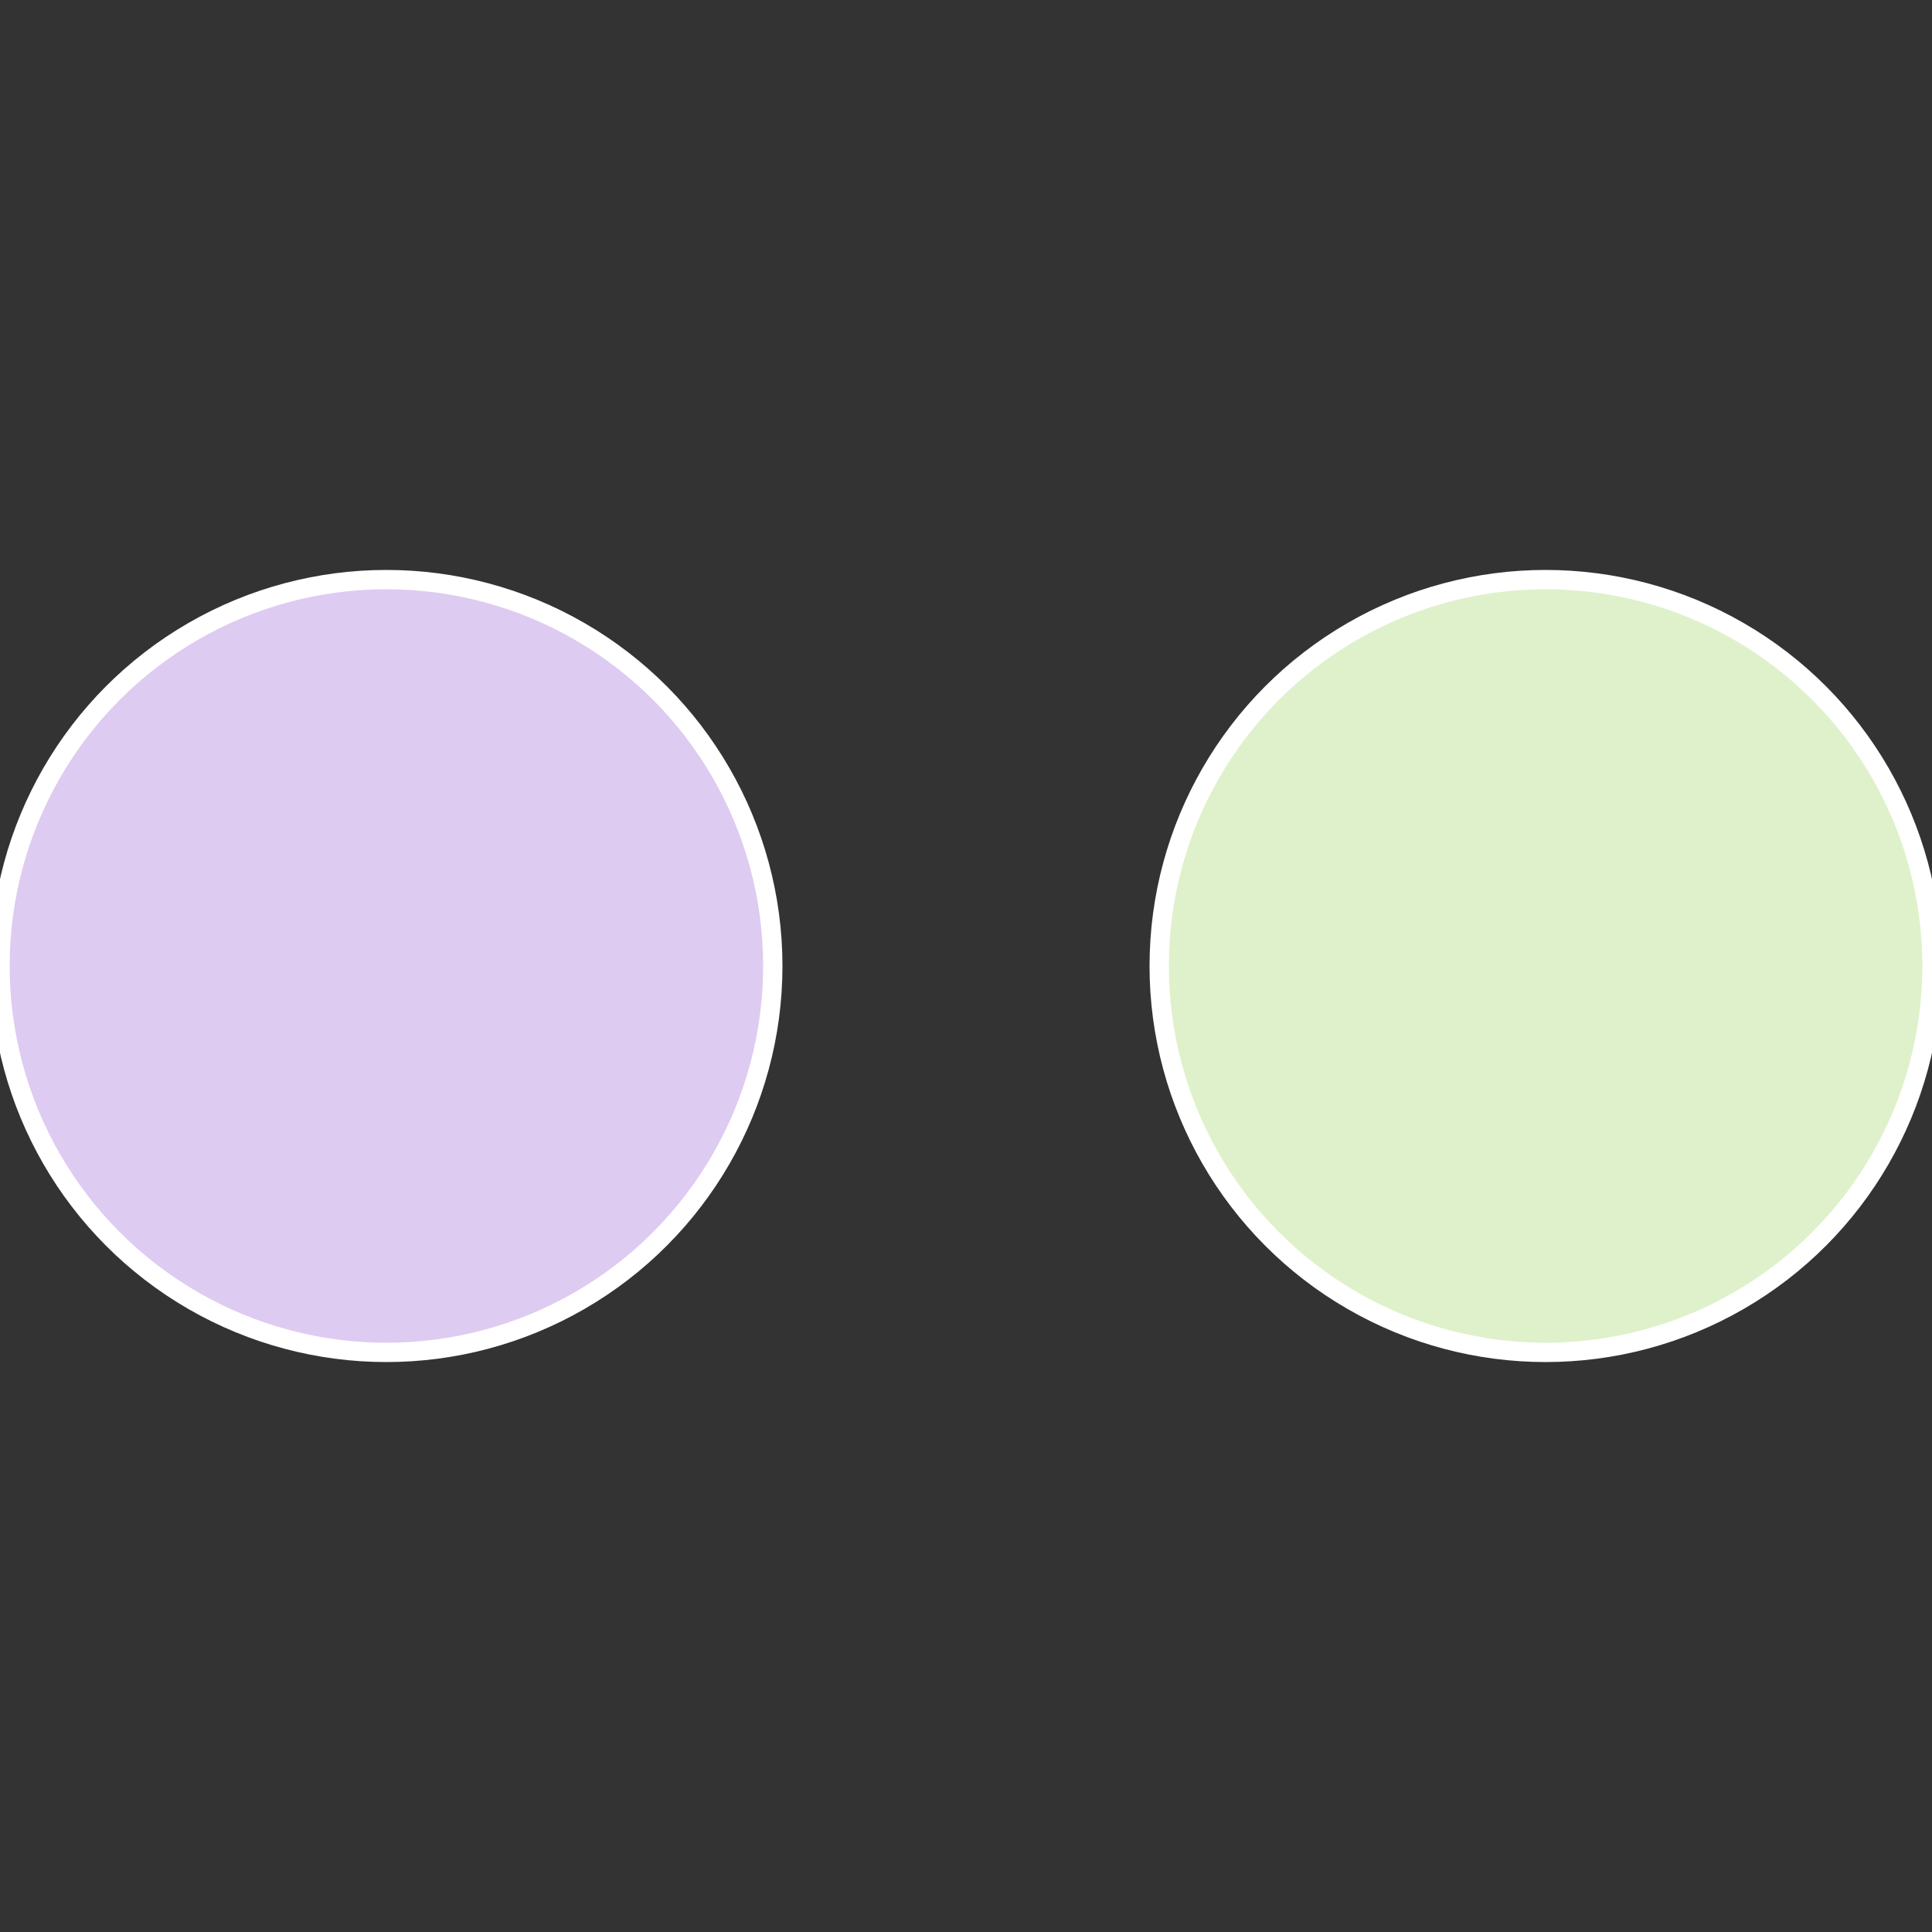
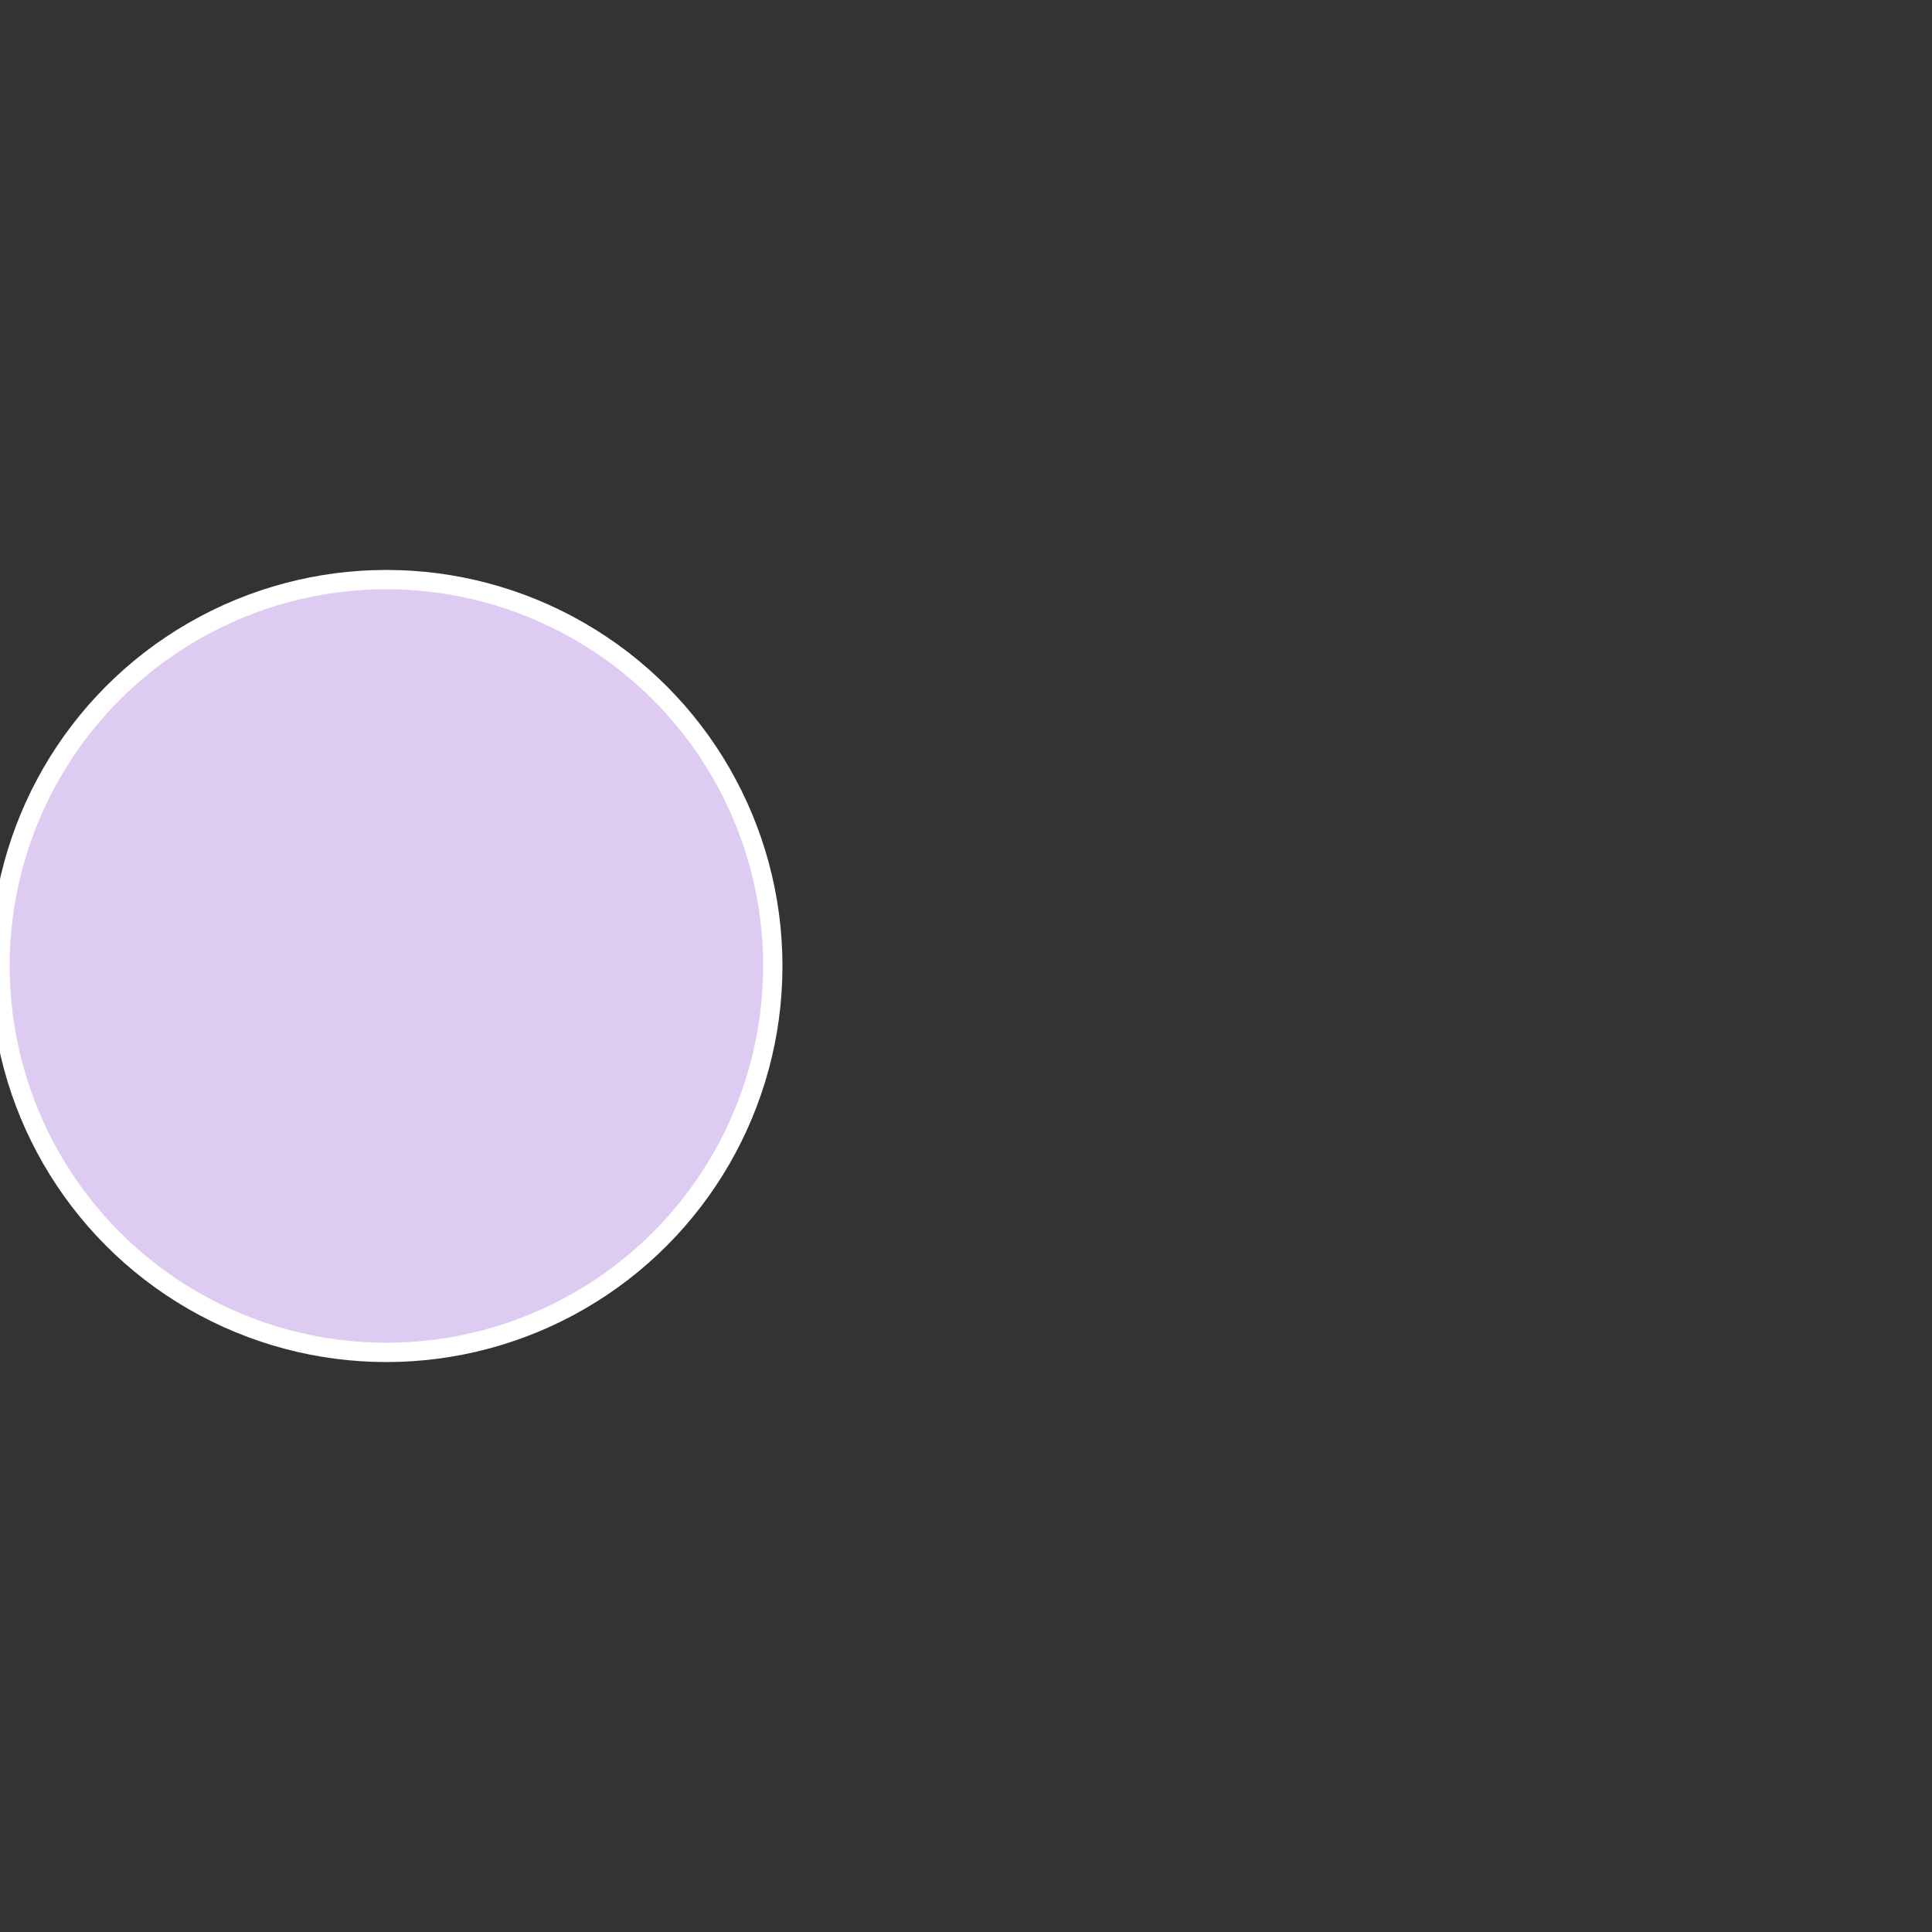
<svg xmlns="http://www.w3.org/2000/svg" width="500" height="500" viewBox="-1 -1 2 2">
  <rect x="-1" y="-1" width="2" height="2" fill="#333333" stroke="none" />
-   <circle cx="0.6" cy="0" r="0.4" fill="#def1cb" stroke="#fff" stroke-width="1%" />
  <circle cx="-0.6" cy="7.3478807948841E-17" r="0.4" fill="#decbf1" stroke="#fff" stroke-width="1%" />
</svg>